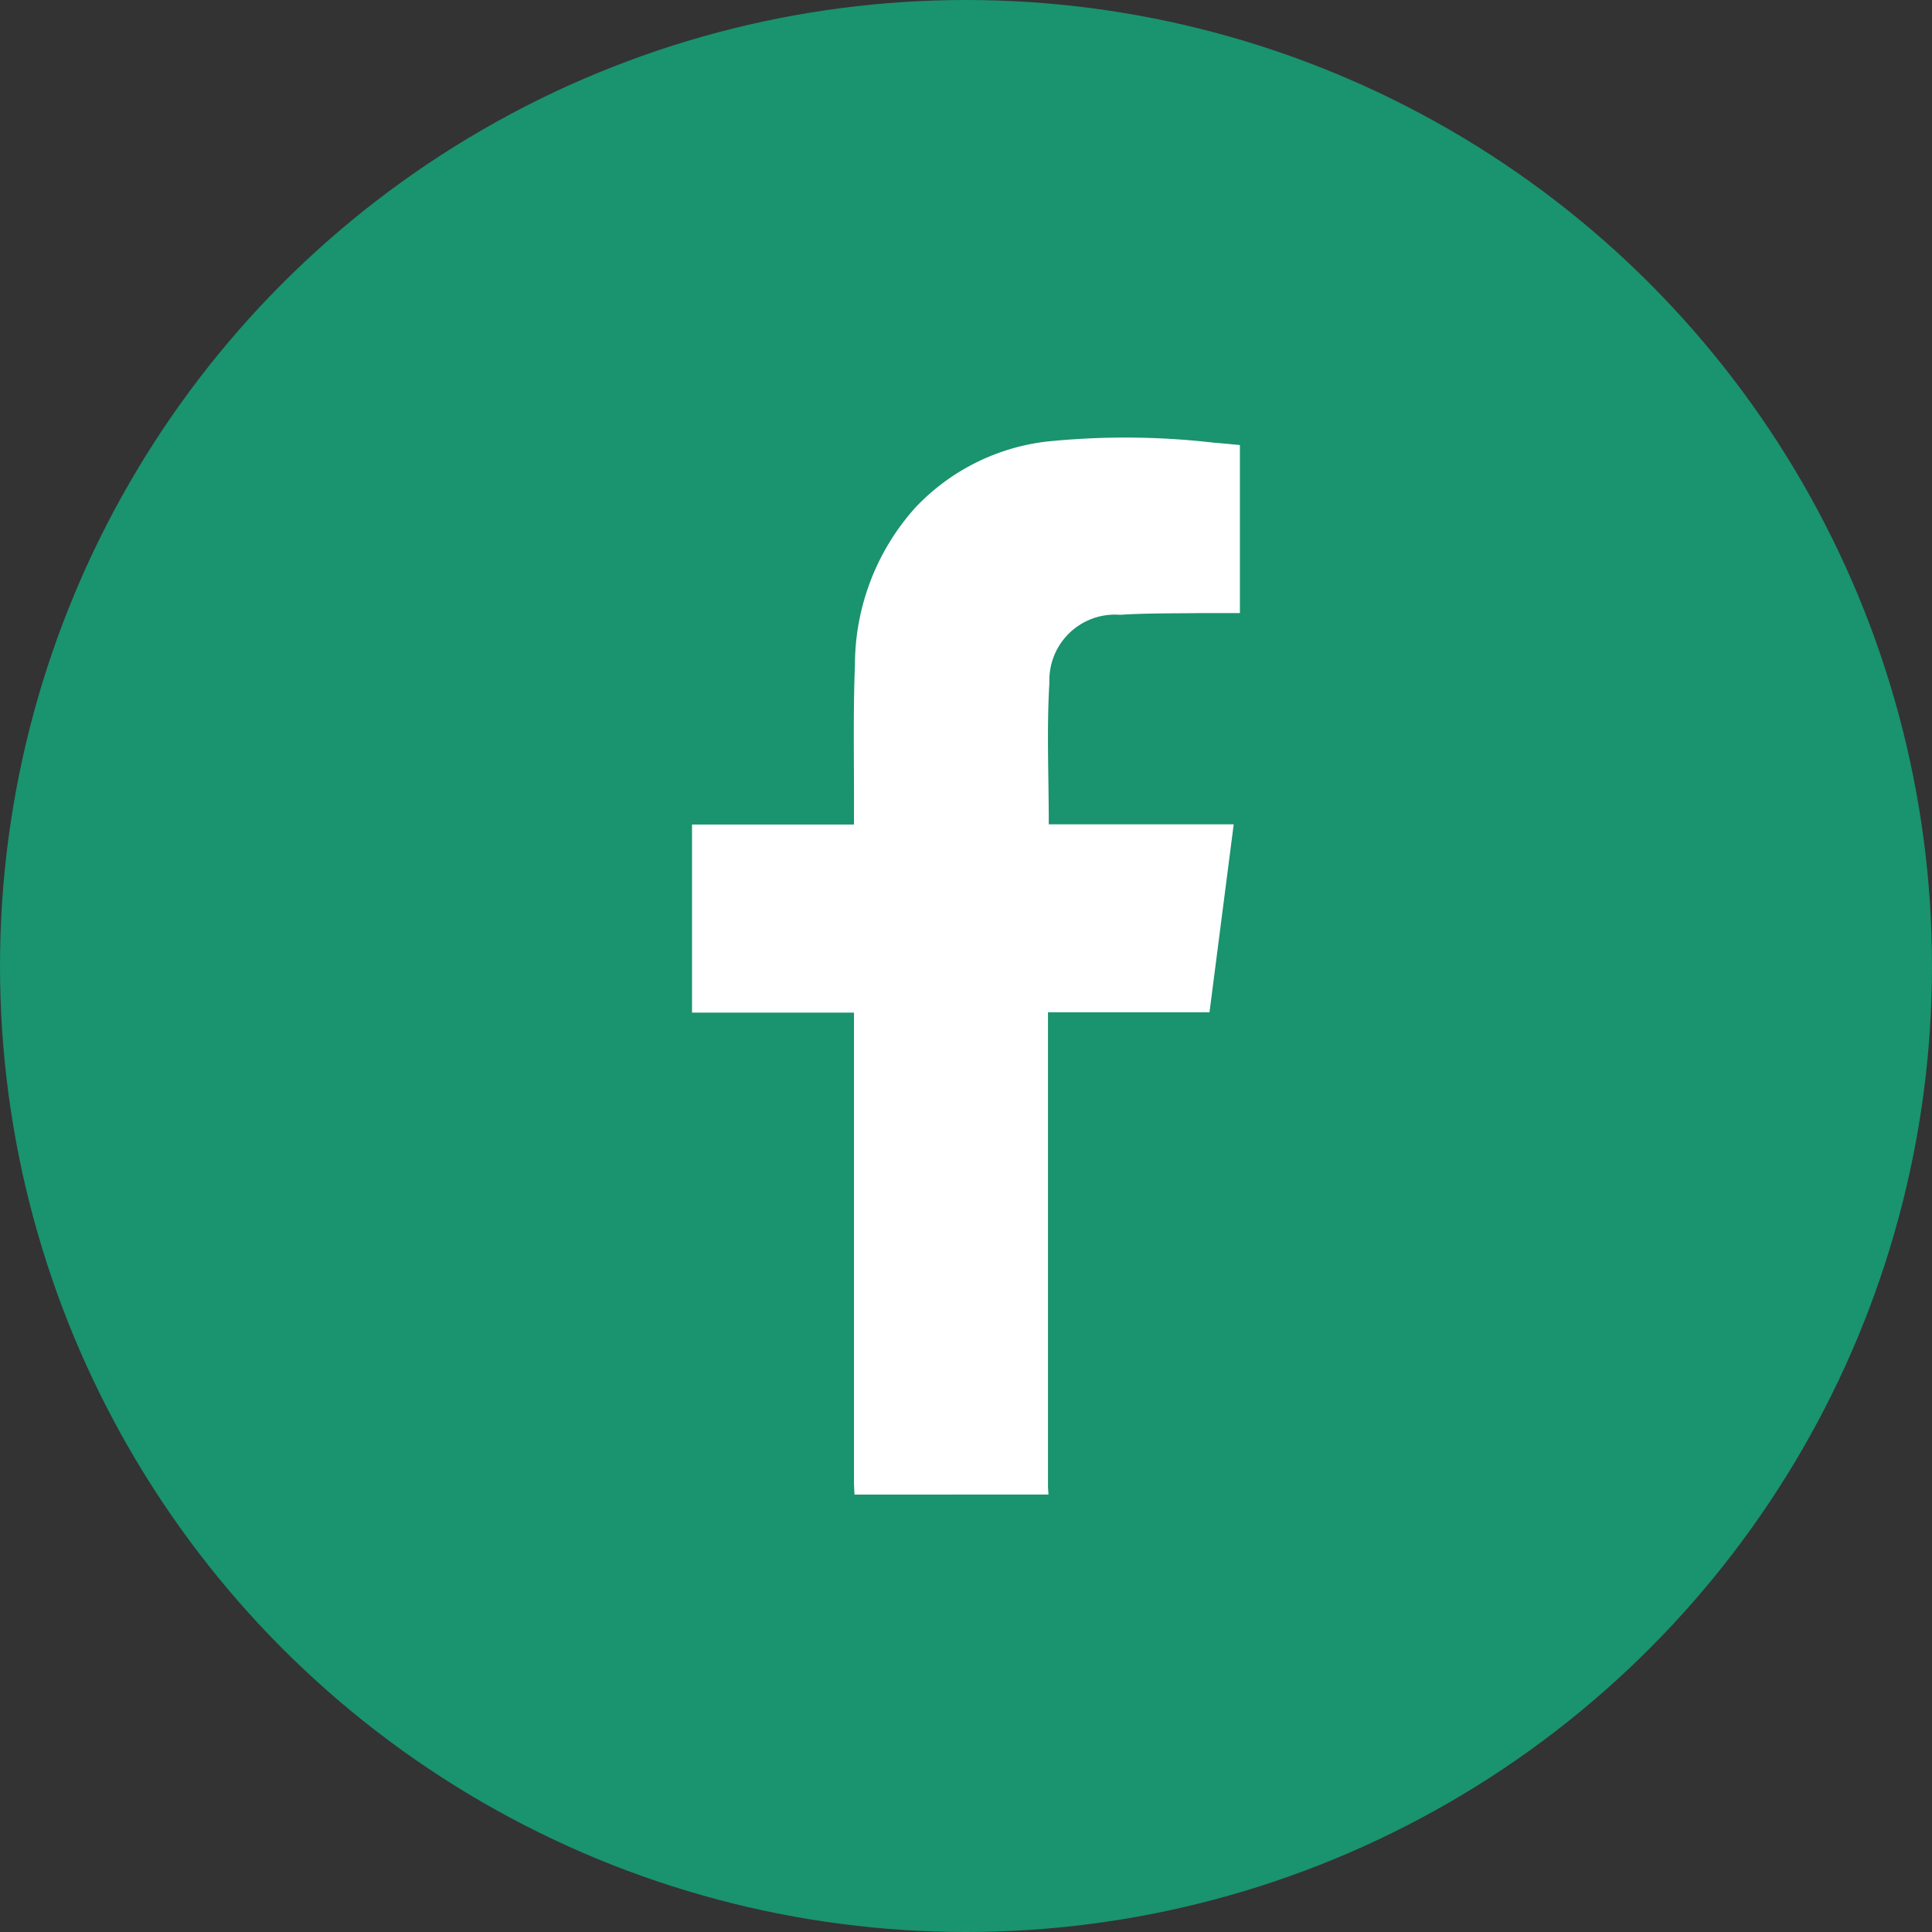
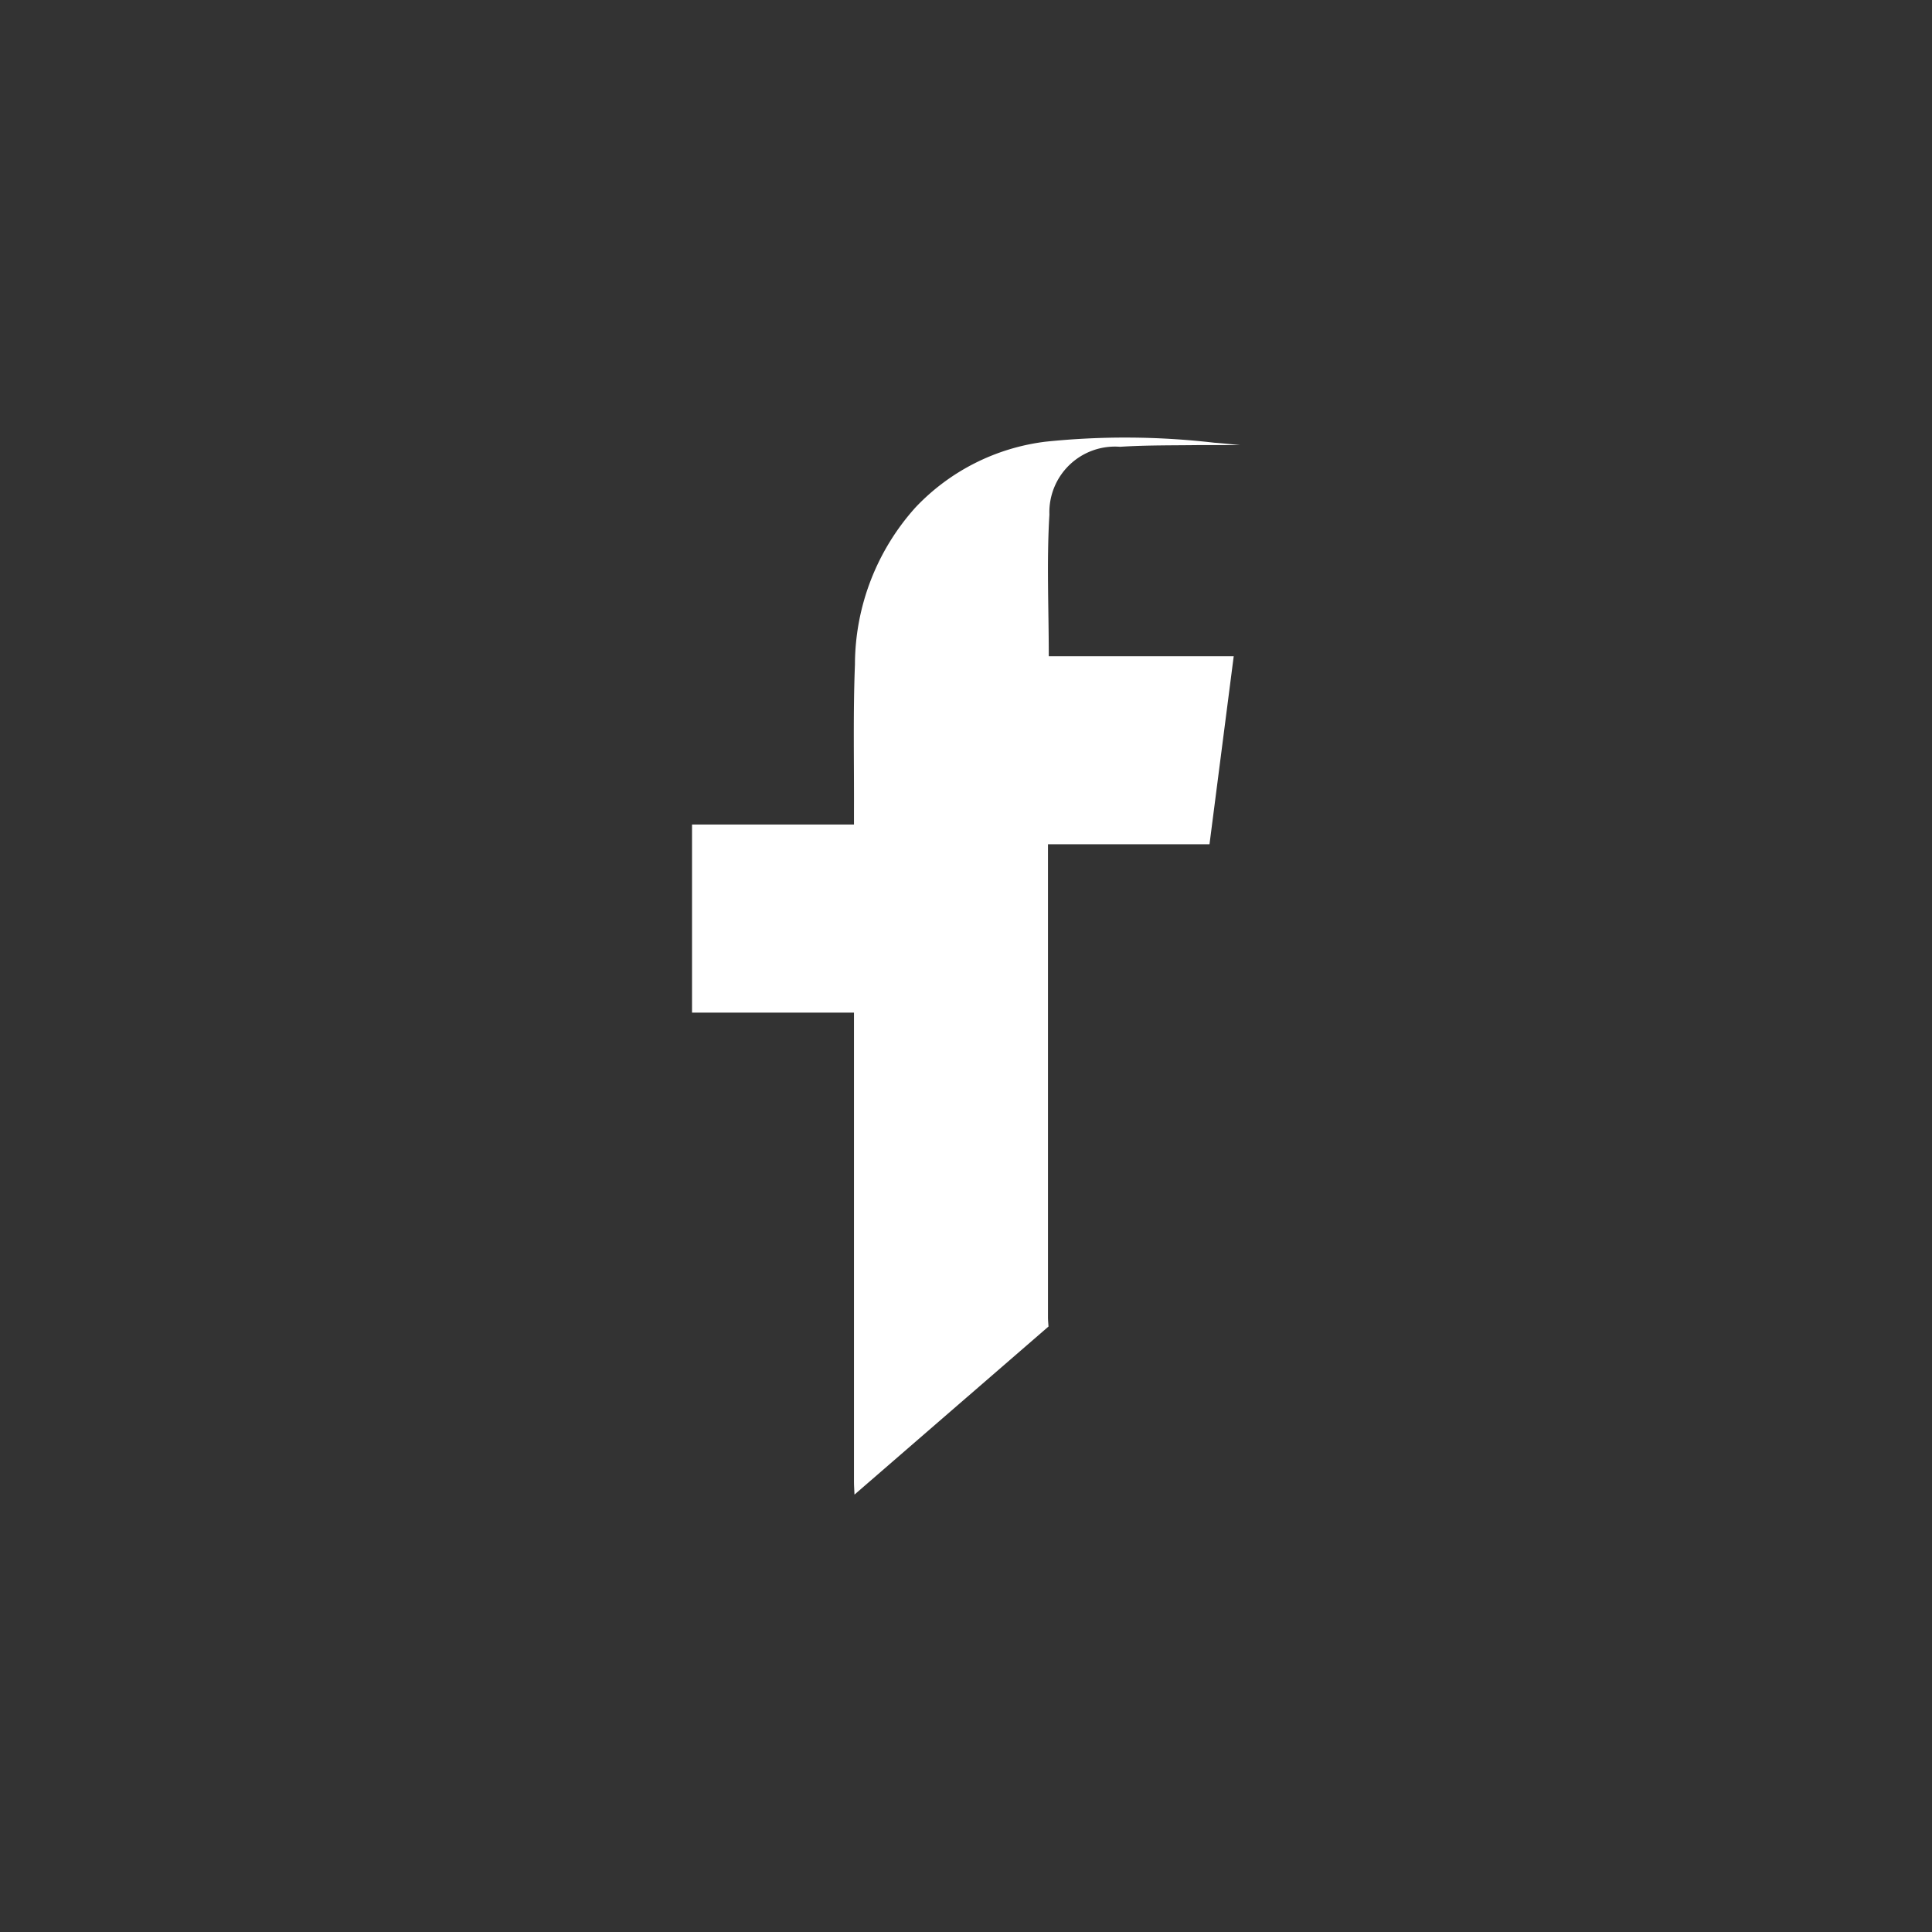
<svg xmlns="http://www.w3.org/2000/svg" width="58" height="58" viewBox="0 0 58 58">
  <rect x="0" y="0" width="58" height="58" fill="#333333" stroke="none" />
  <defs>
    <clipPath id="clip-path">
      <rect id="Rectangle_64" data-name="Rectangle 64" width="16.45" height="31.739" fill="#fff" />
    </clipPath>
  </defs>
  <g id="Group_84" data-name="Group 84" transform="translate(-387 -76)">
-     <circle id="Ellipse_8" data-name="Ellipse 8" cx="29" cy="29" r="29" transform="translate(387 76)" fill="#1a936f" />
    <g id="Group_83" data-name="Group 83" transform="translate(407.775 89.13)">
      <g id="Group_82" data-name="Group 82" clip-path="url(#clip-path)">
-         <path id="Path_156" data-name="Path 156" d="M4.877,31.739c-.005-.134-.015-.268-.015-.4q0-6.817,0-13.634v-.436H0V11.623H4.862c0-.16,0-.281,0-.4.006-1.467-.029-2.935.029-4.4A7.08,7.08,0,0,1,6.712,2.1a6.462,6.462,0,0,1,3.9-1.97,23.2,23.2,0,0,1,5.069.031c.255.018.509.046.767.07V5.275c-.4,0-.792,0-1.182,0-.805.012-1.612,0-2.415.052a1.969,1.969,0,0,0-2.122,2.035c-.085,1.4-.019,2.8-.019,4.254h5.552l-.727,5.643H10.686v.35q0,6.926,0,13.851c0,.092.01.185.016.277Z" transform="translate(0 0)" fill="#fff" />
+         <path id="Path_156" data-name="Path 156" d="M4.877,31.739c-.005-.134-.015-.268-.015-.4q0-6.817,0-13.634v-.436H0V11.623H4.862c0-.16,0-.281,0-.4.006-1.467-.029-2.935.029-4.4A7.08,7.08,0,0,1,6.712,2.1a6.462,6.462,0,0,1,3.9-1.97,23.2,23.2,0,0,1,5.069.031c.255.018.509.046.767.07c-.4,0-.792,0-1.182,0-.805.012-1.612,0-2.415.052a1.969,1.969,0,0,0-2.122,2.035c-.085,1.4-.019,2.8-.019,4.254h5.552l-.727,5.643H10.686v.35q0,6.926,0,13.851c0,.092.01.185.016.277Z" transform="translate(0 0)" fill="#fff" />
      </g>
    </g>
  </g>
</svg>